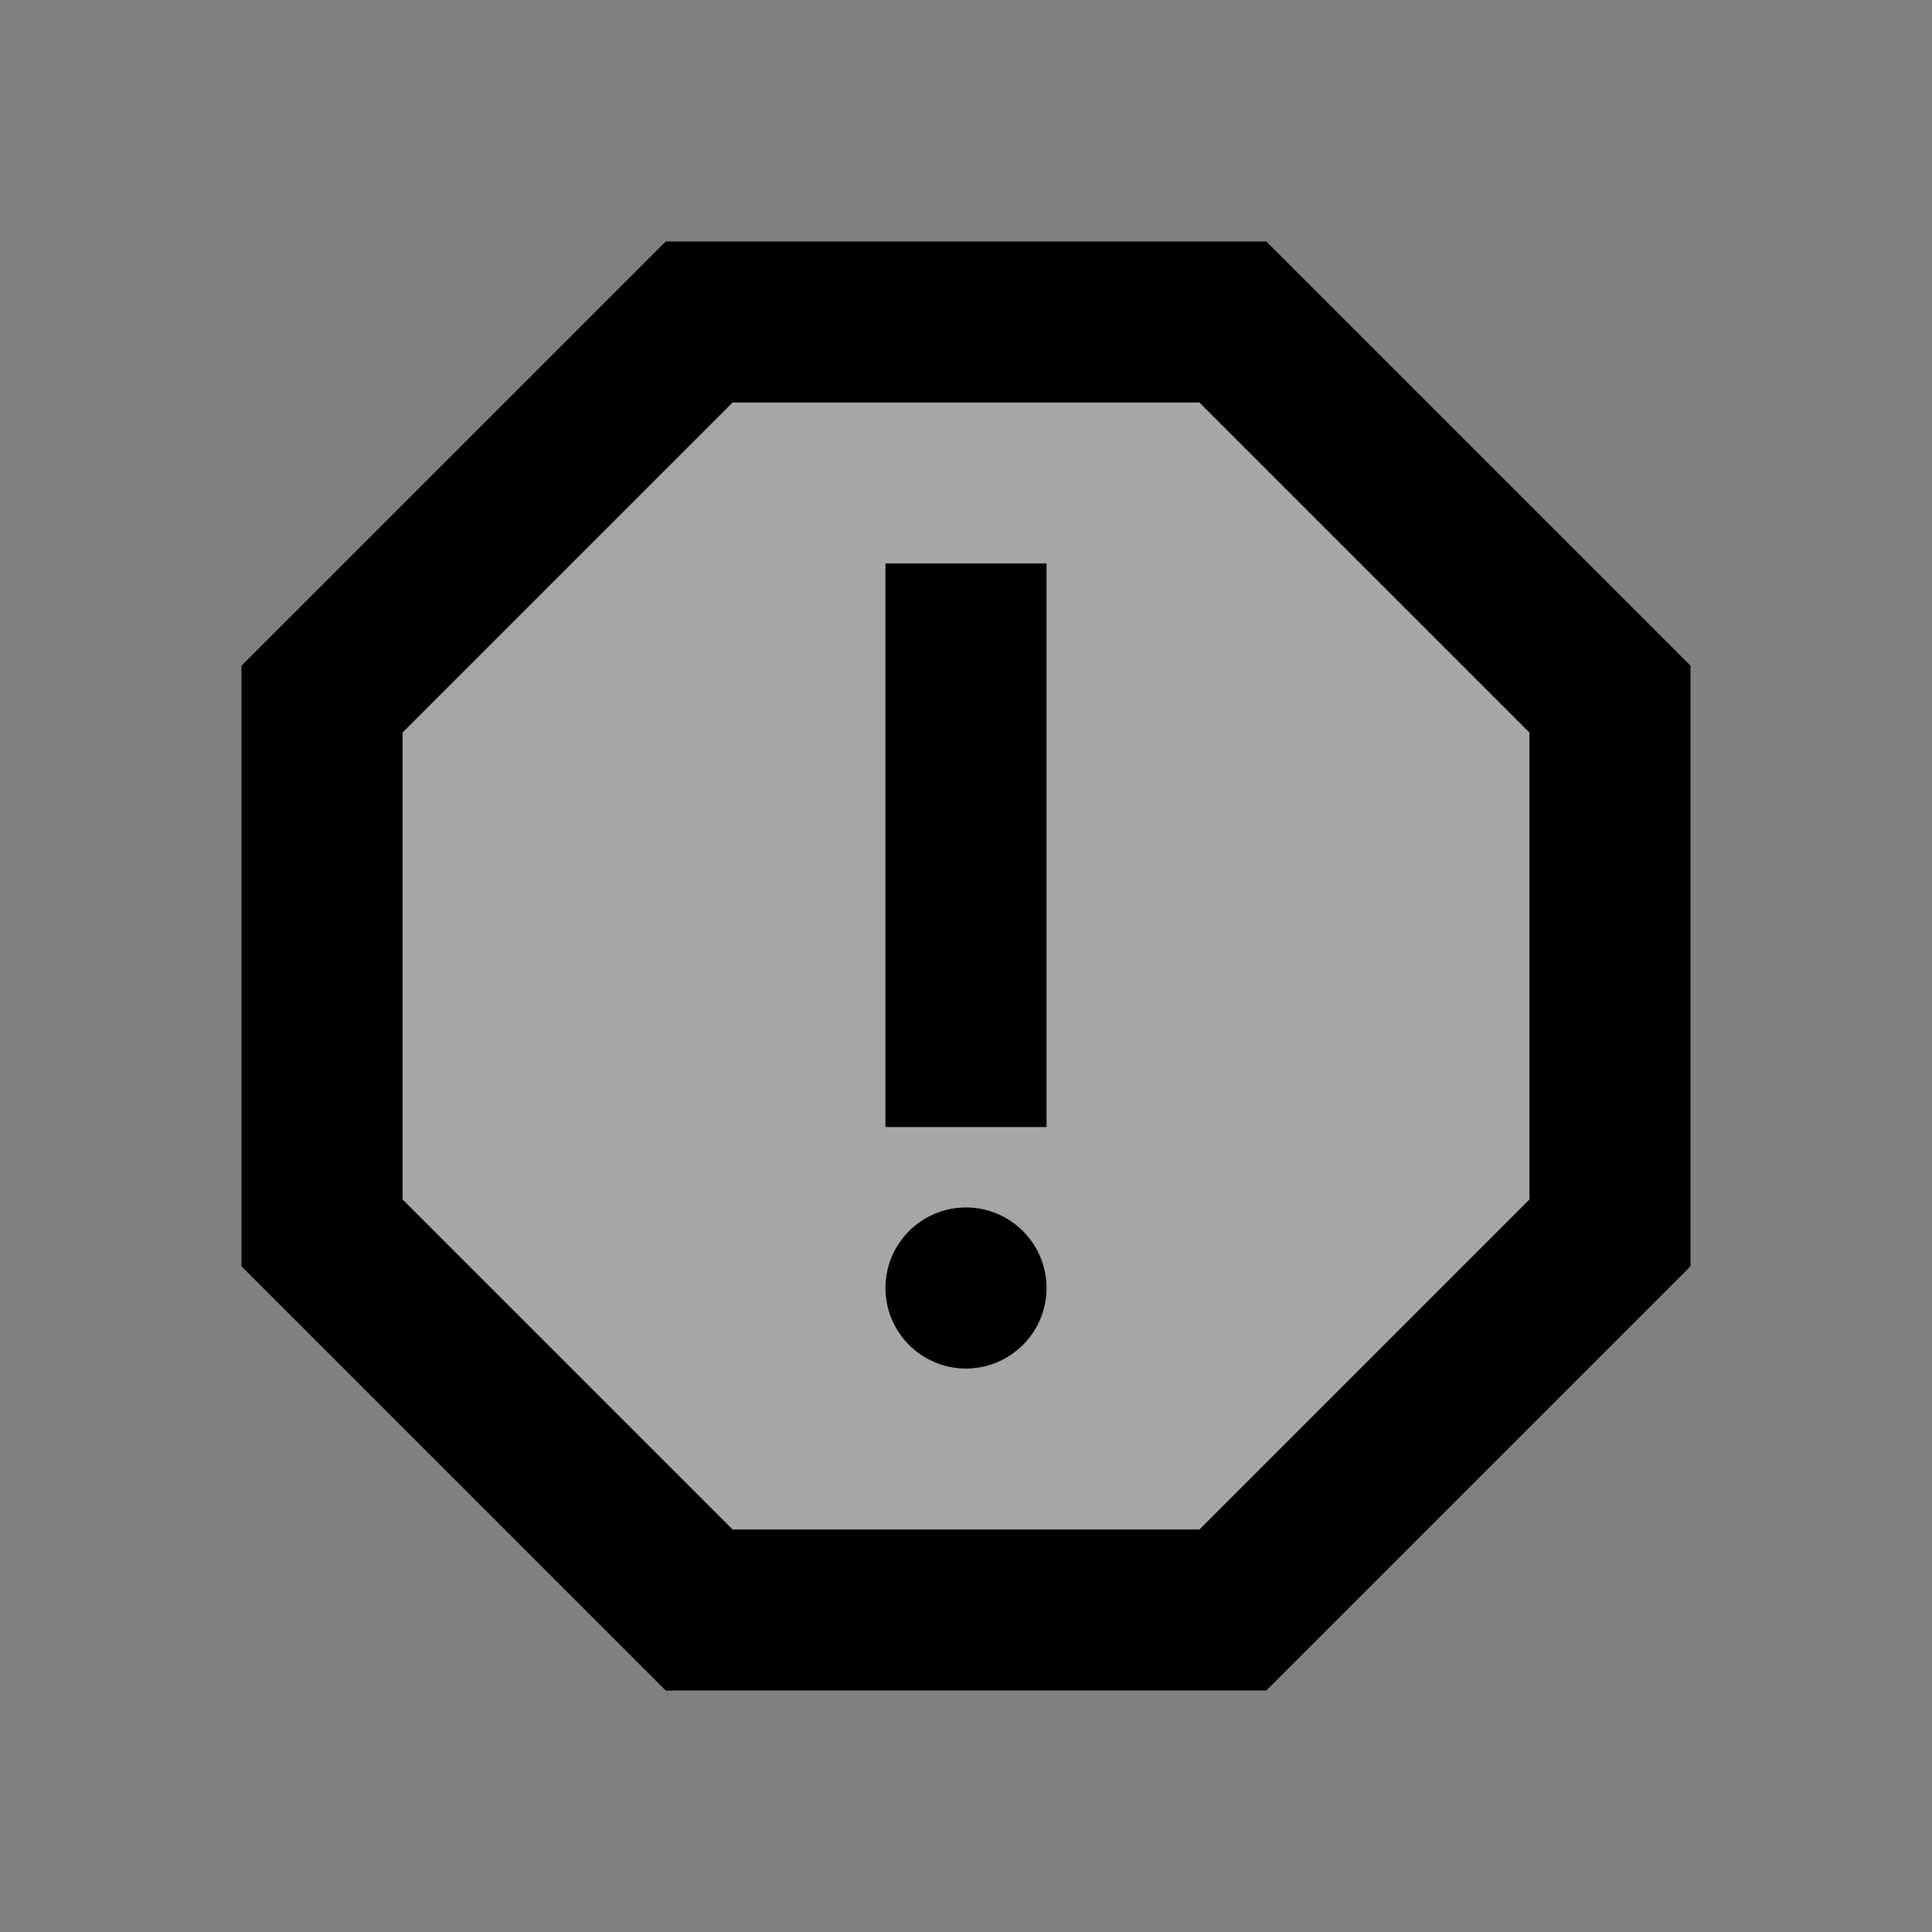
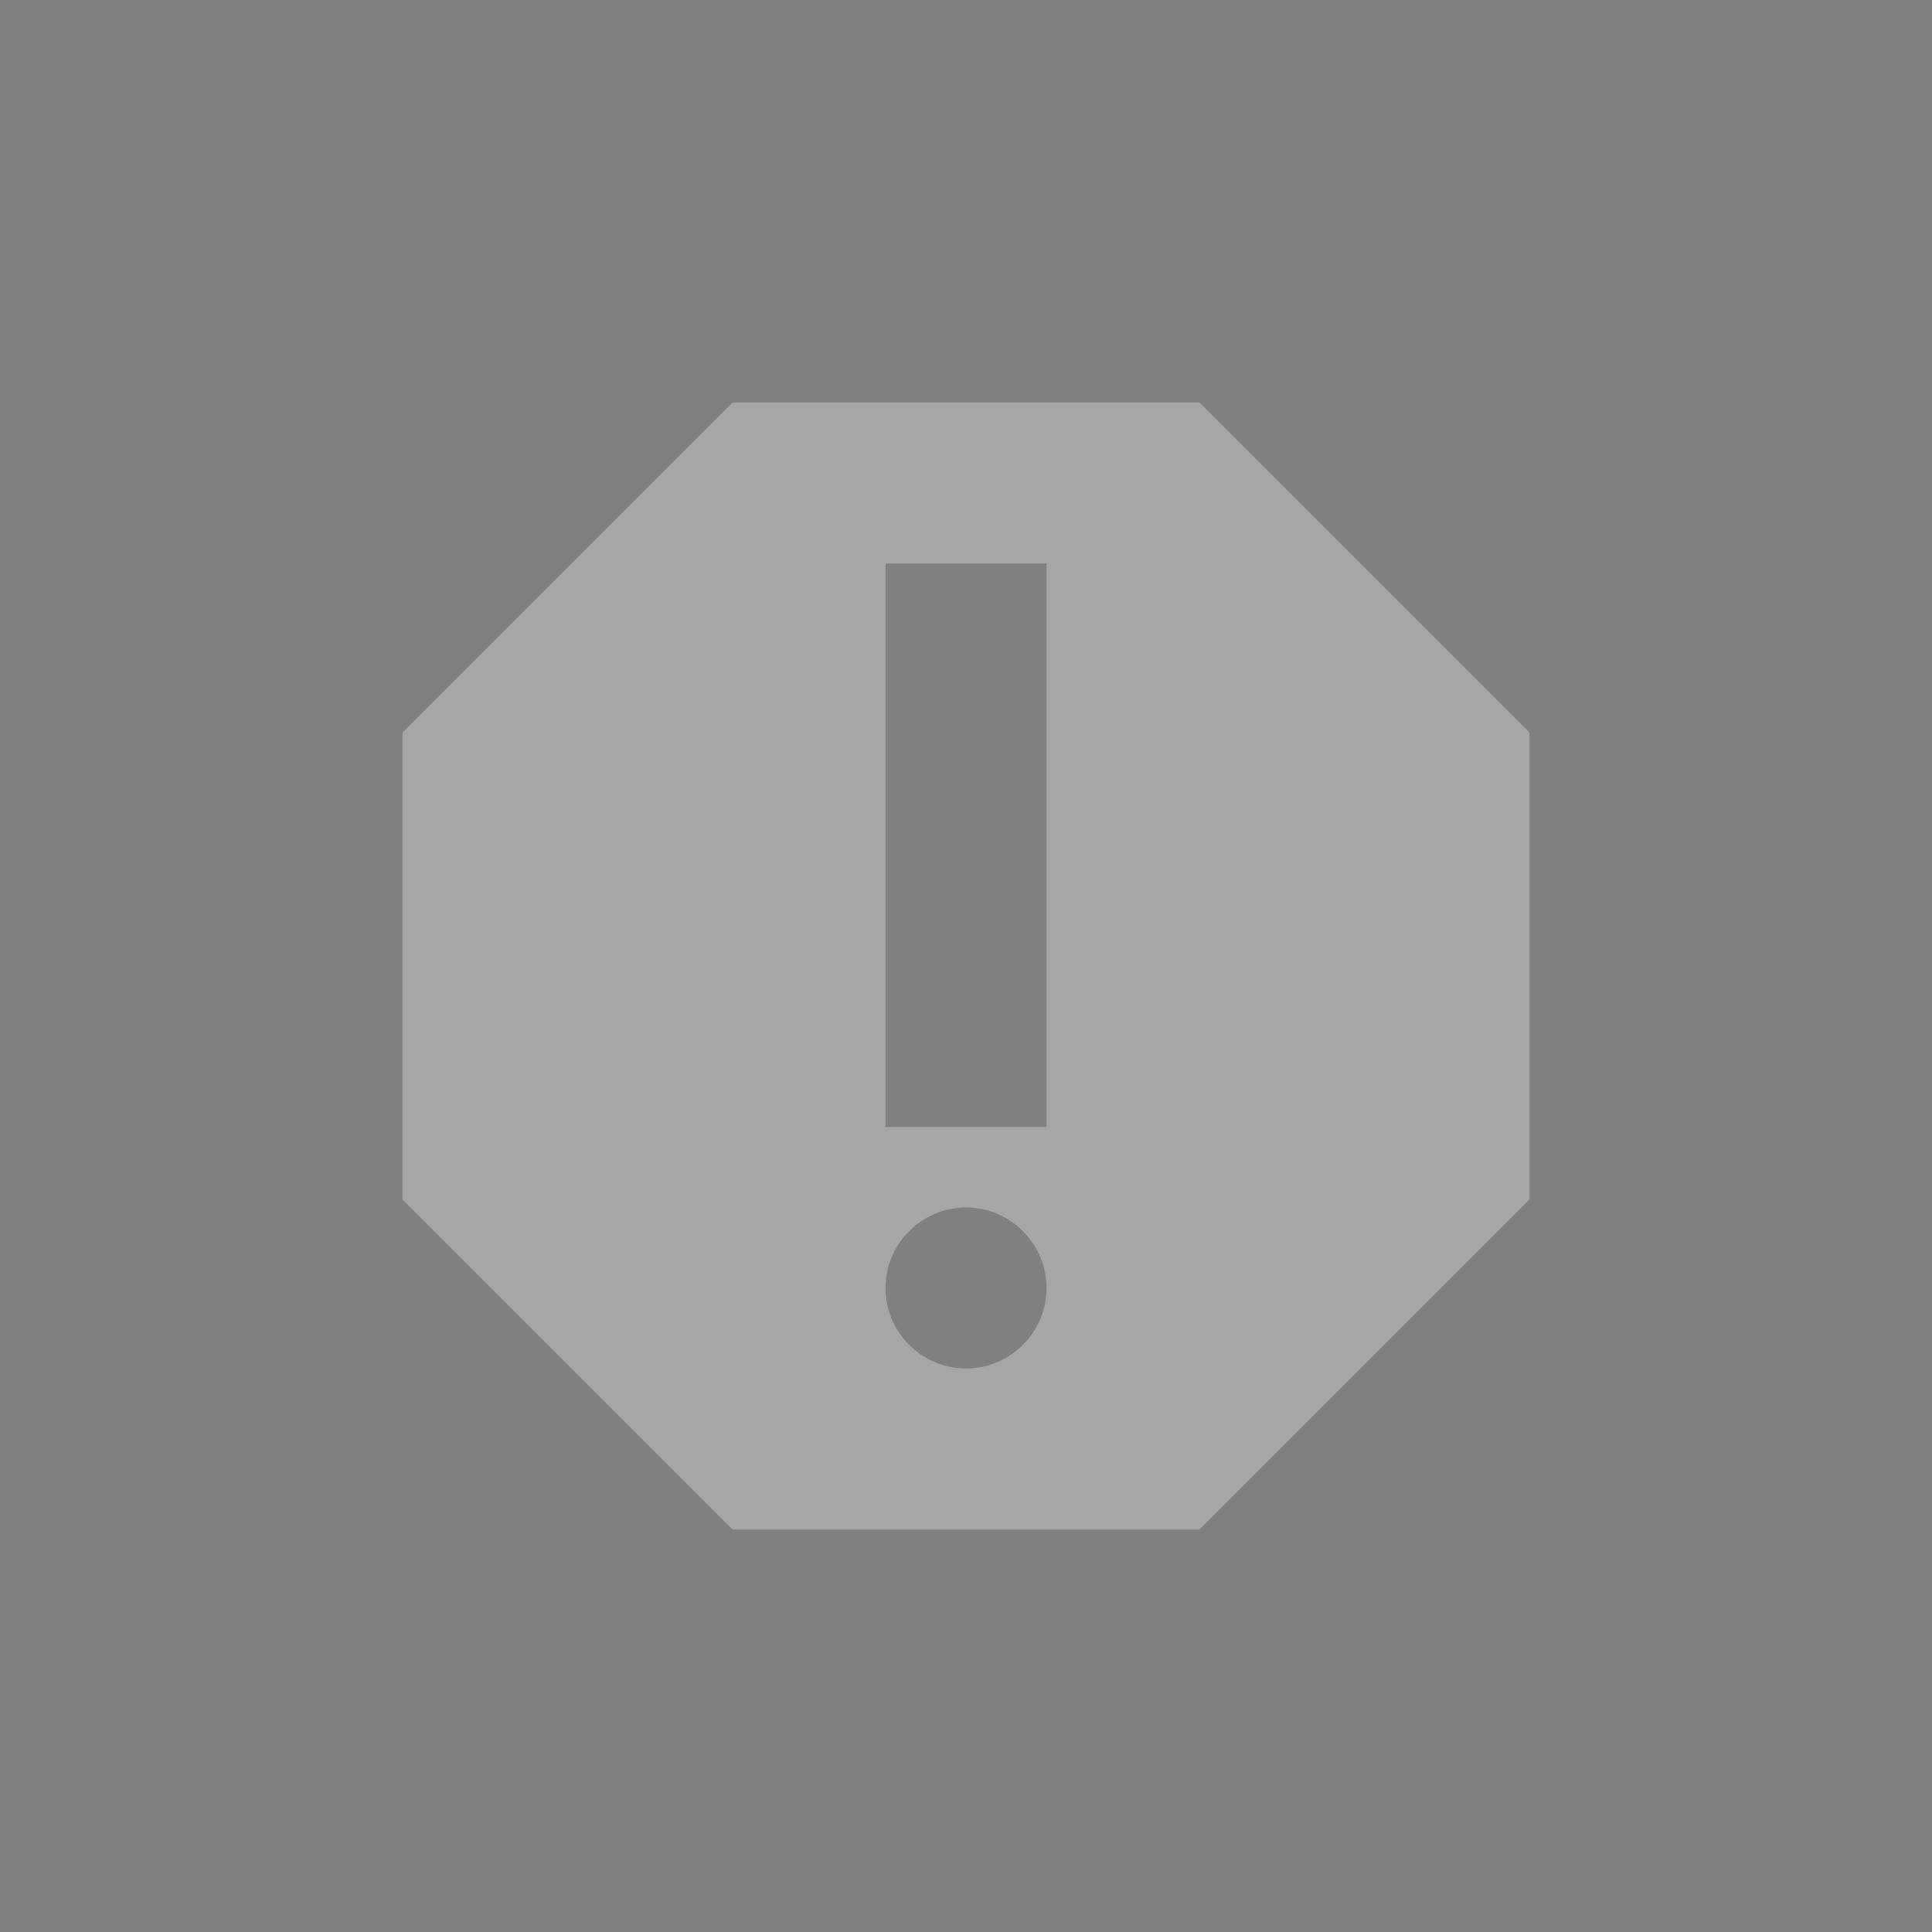
<svg xmlns="http://www.w3.org/2000/svg" width="24" height="24" viewBox="0 0 24 24" fill="none">
  <rect x="0" y="0" width="24" height="24" fill="#808080" stroke="none" />
  <path opacity="0.3" d="M9.1 5L5 9.1V14.9L9.1 19H14.9L19 14.9V9.1L14.9 5H9.1ZM12 17C11.45 17 11 16.55 11 16C11 15.45 11.45 15 12 15C12.55 15 13 15.45 13 16C13 16.55 12.55 17 12 17ZM13 14H11V7H13V14Z" fill="white" />
-   <path d="M15.73 3H8.27L3 8.27V15.73L8.27 21H15.73L21 15.73V8.27L15.73 3ZM19 14.9L14.9 19H9.1L5 14.9V9.1L9.1 5H14.9L19 9.1V14.9Z" fill="black" />
-   <path d="M12 17C12.552 17 13 16.552 13 16C13 15.448 12.552 15 12 15C11.448 15 11 15.448 11 16C11 16.552 11.448 17 12 17Z" fill="black" />
-   <path d="M11 7H13V14H11V7Z" fill="black" />
</svg>